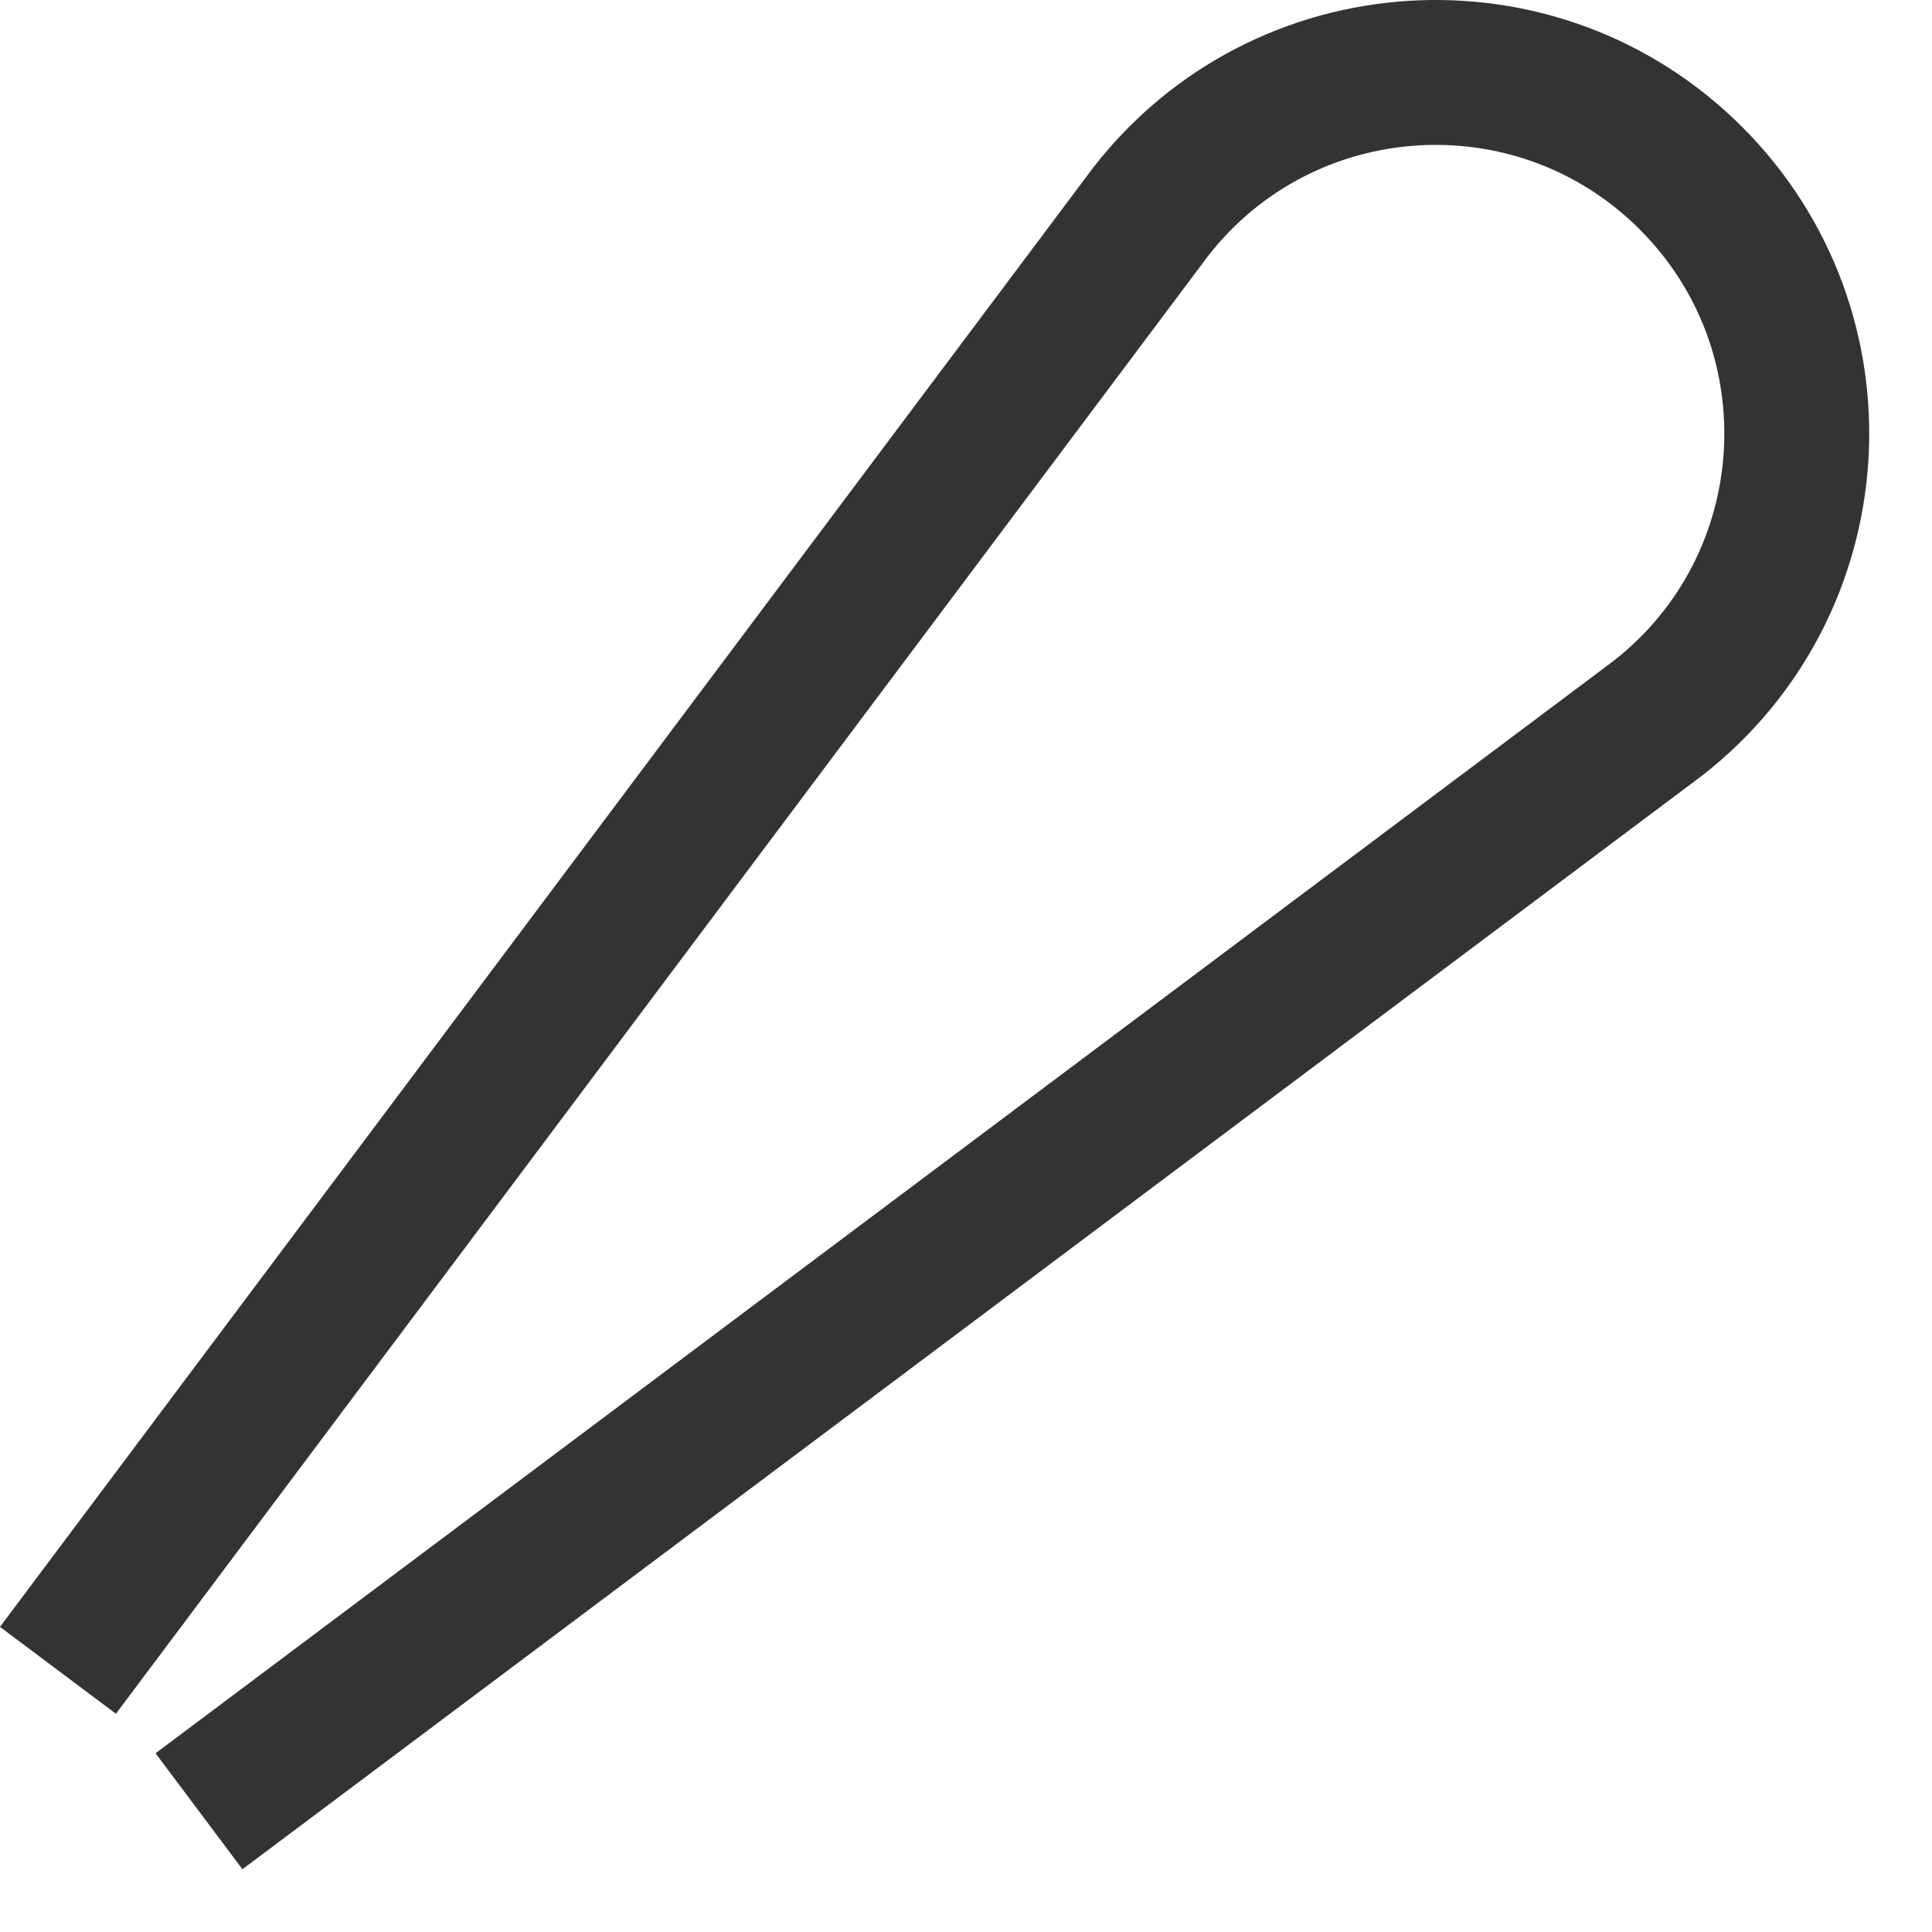
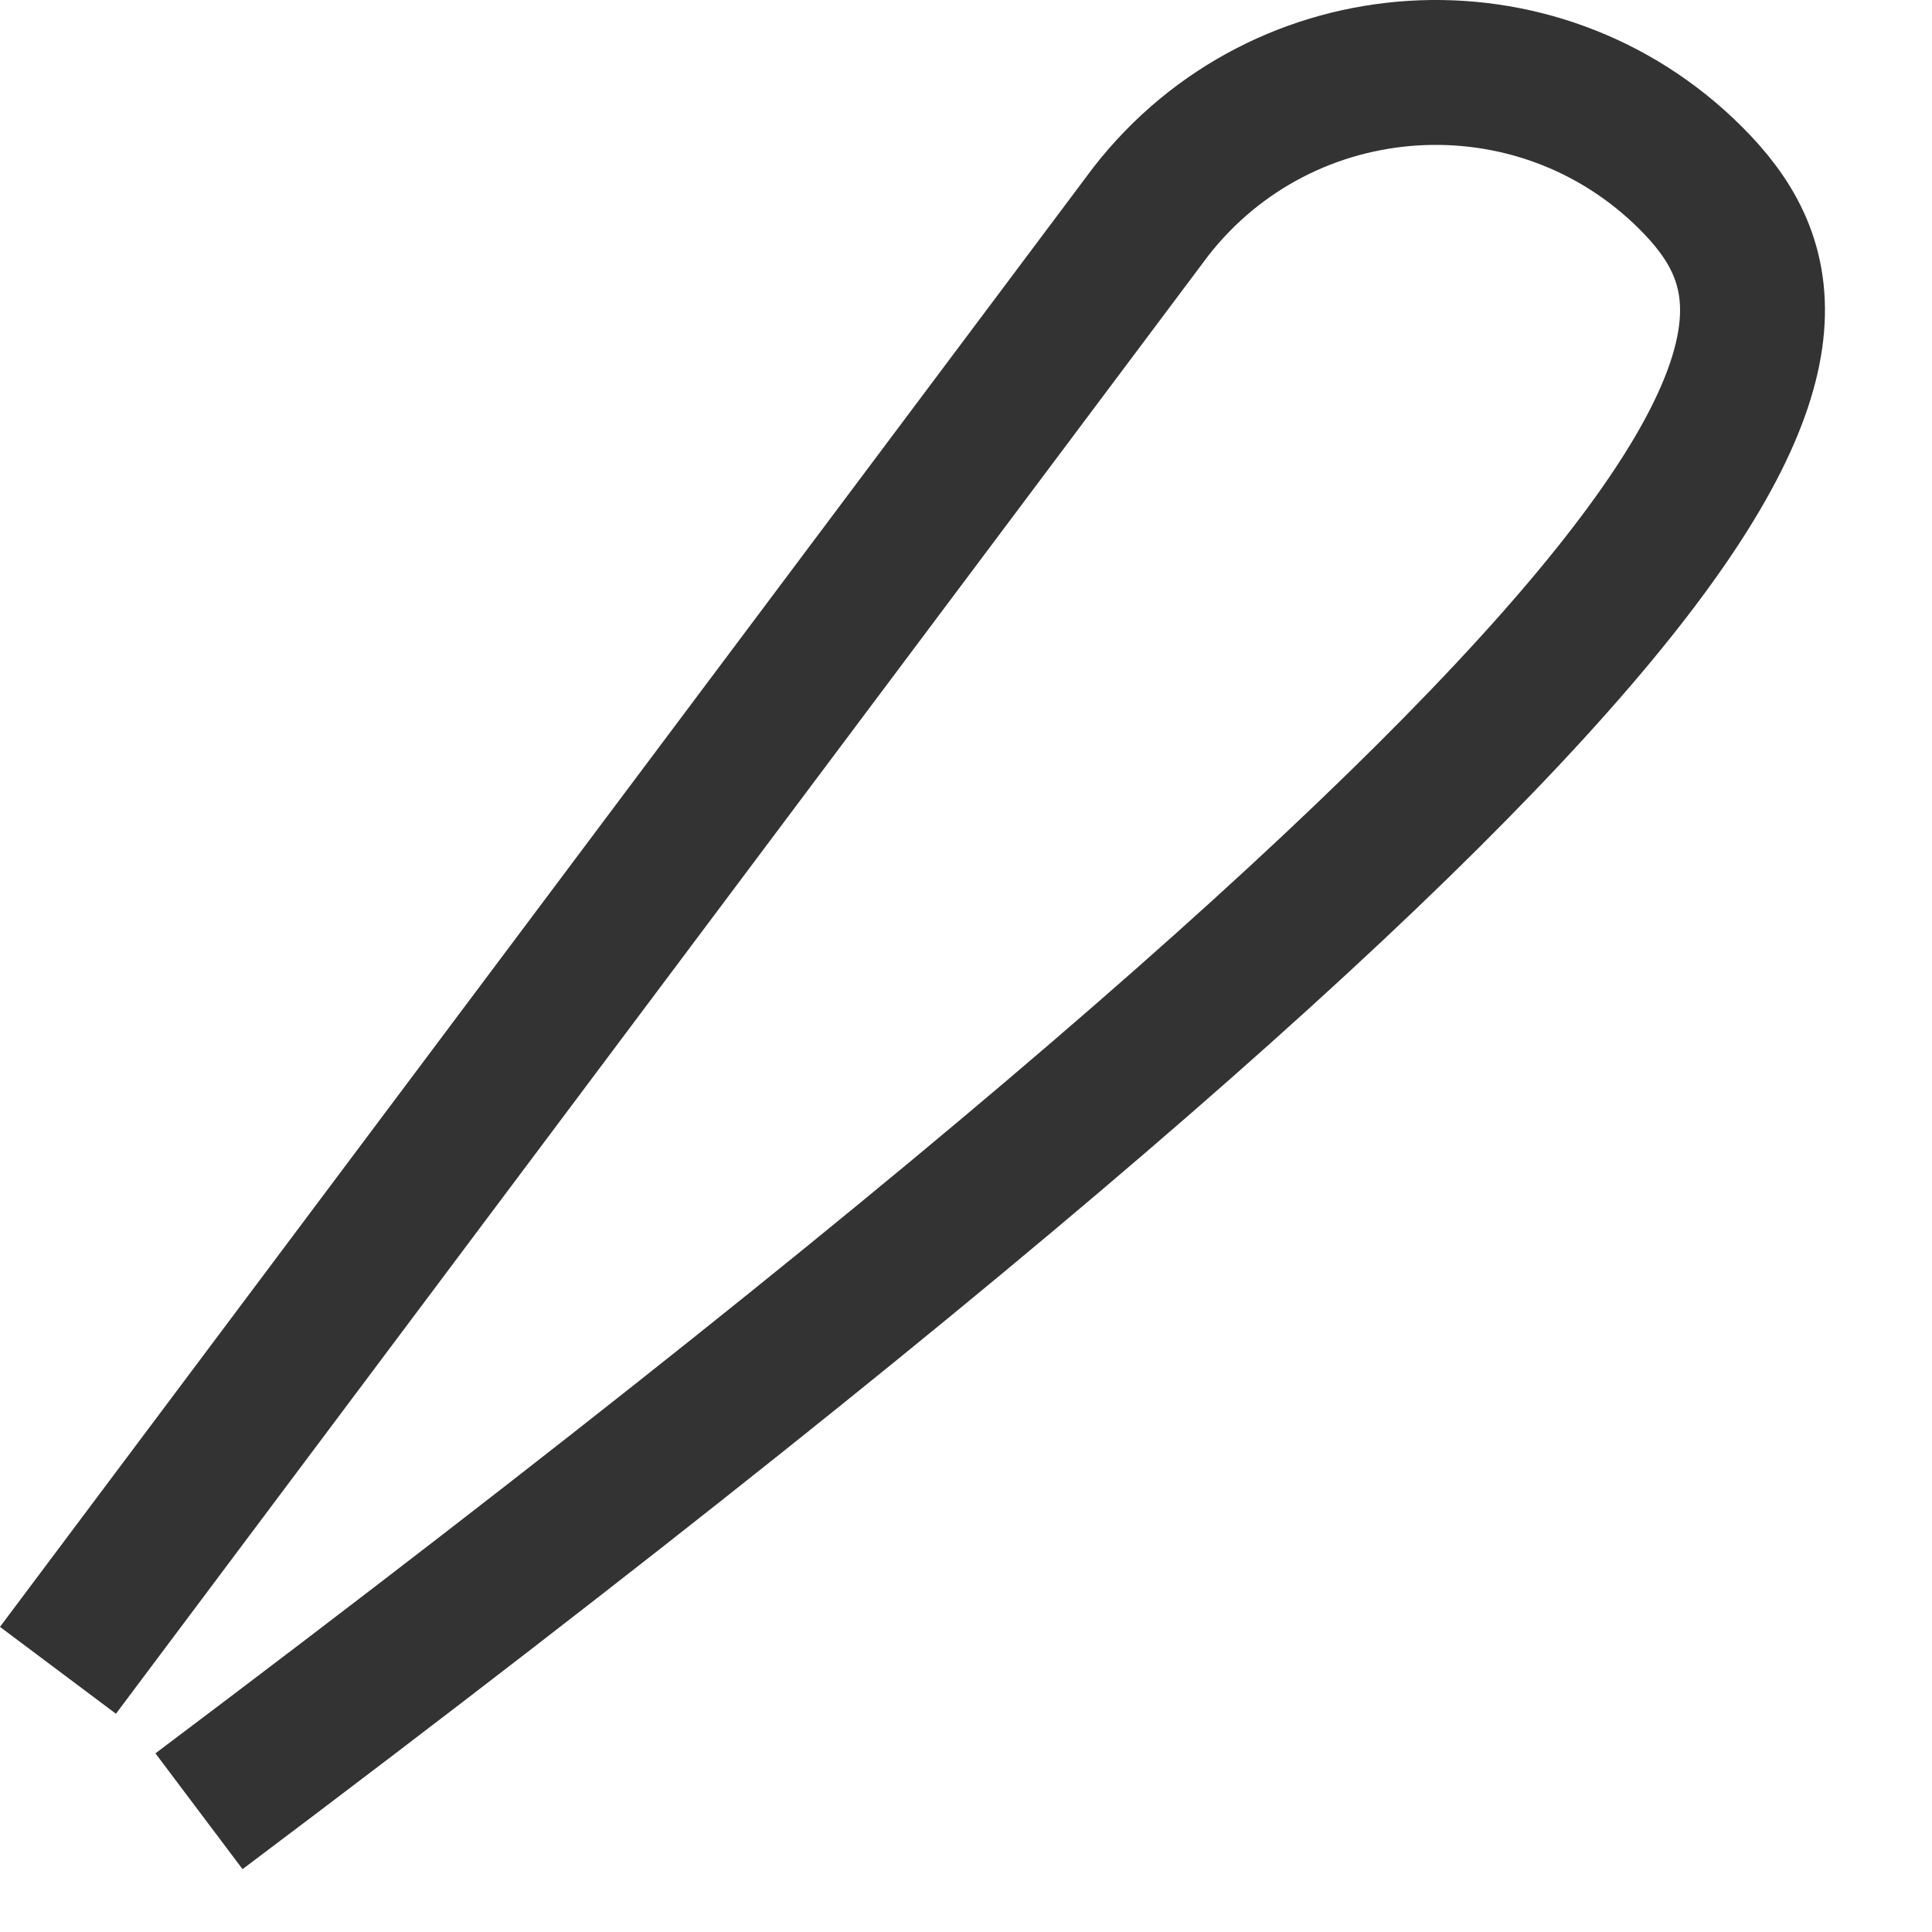
<svg xmlns="http://www.w3.org/2000/svg" preserveAspectRatio="none" width="100%" height="100%" overflow="visible" style="display: block;" viewBox="0 0 20 20" fill="none">
-   <path id="Vector" d="M2.06 18.75L17.157 7.439C18.932 6.059 19.095 3.435 17.505 1.845C15.915 0.255 13.291 0.418 11.911 2.193L0.6 17.291" stroke="#333333" stroke-width="1.5" stroke-linejoin="round" />
+   <path id="Vector" d="M2.06 18.75C18.932 6.059 19.095 3.435 17.505 1.845C15.915 0.255 13.291 0.418 11.911 2.193L0.6 17.291" stroke="#333333" stroke-width="1.5" stroke-linejoin="round" />
</svg>